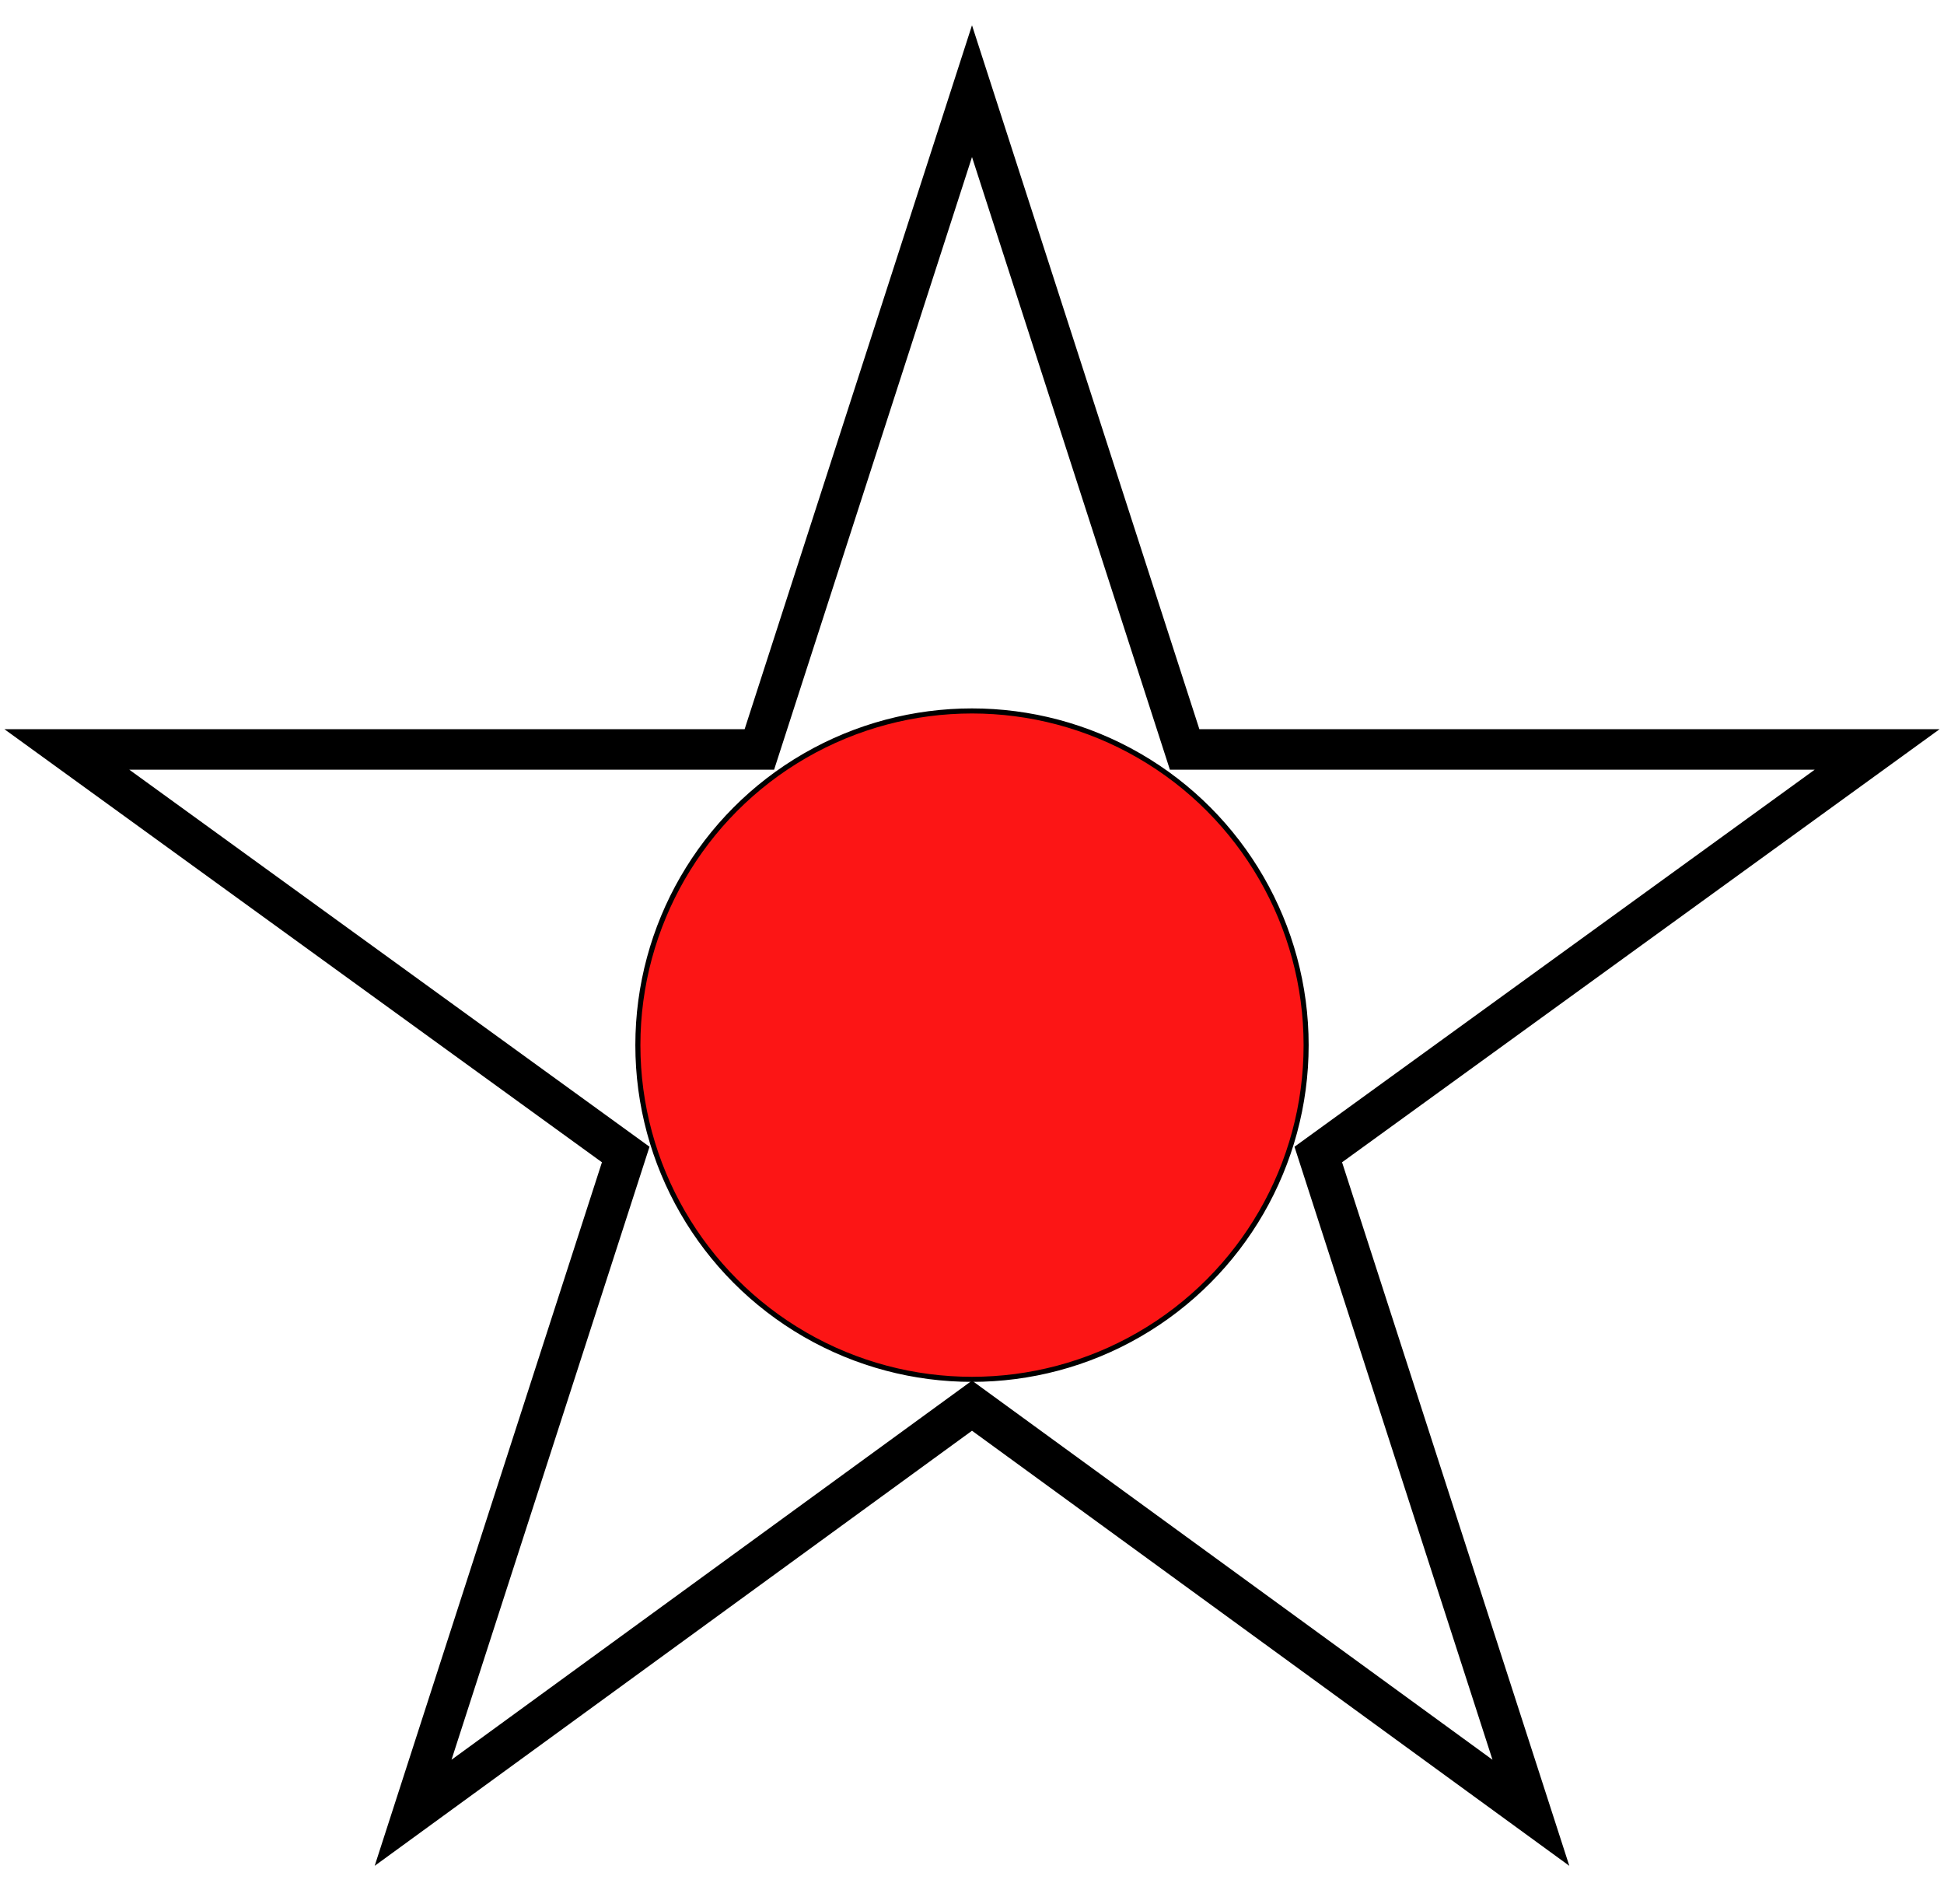
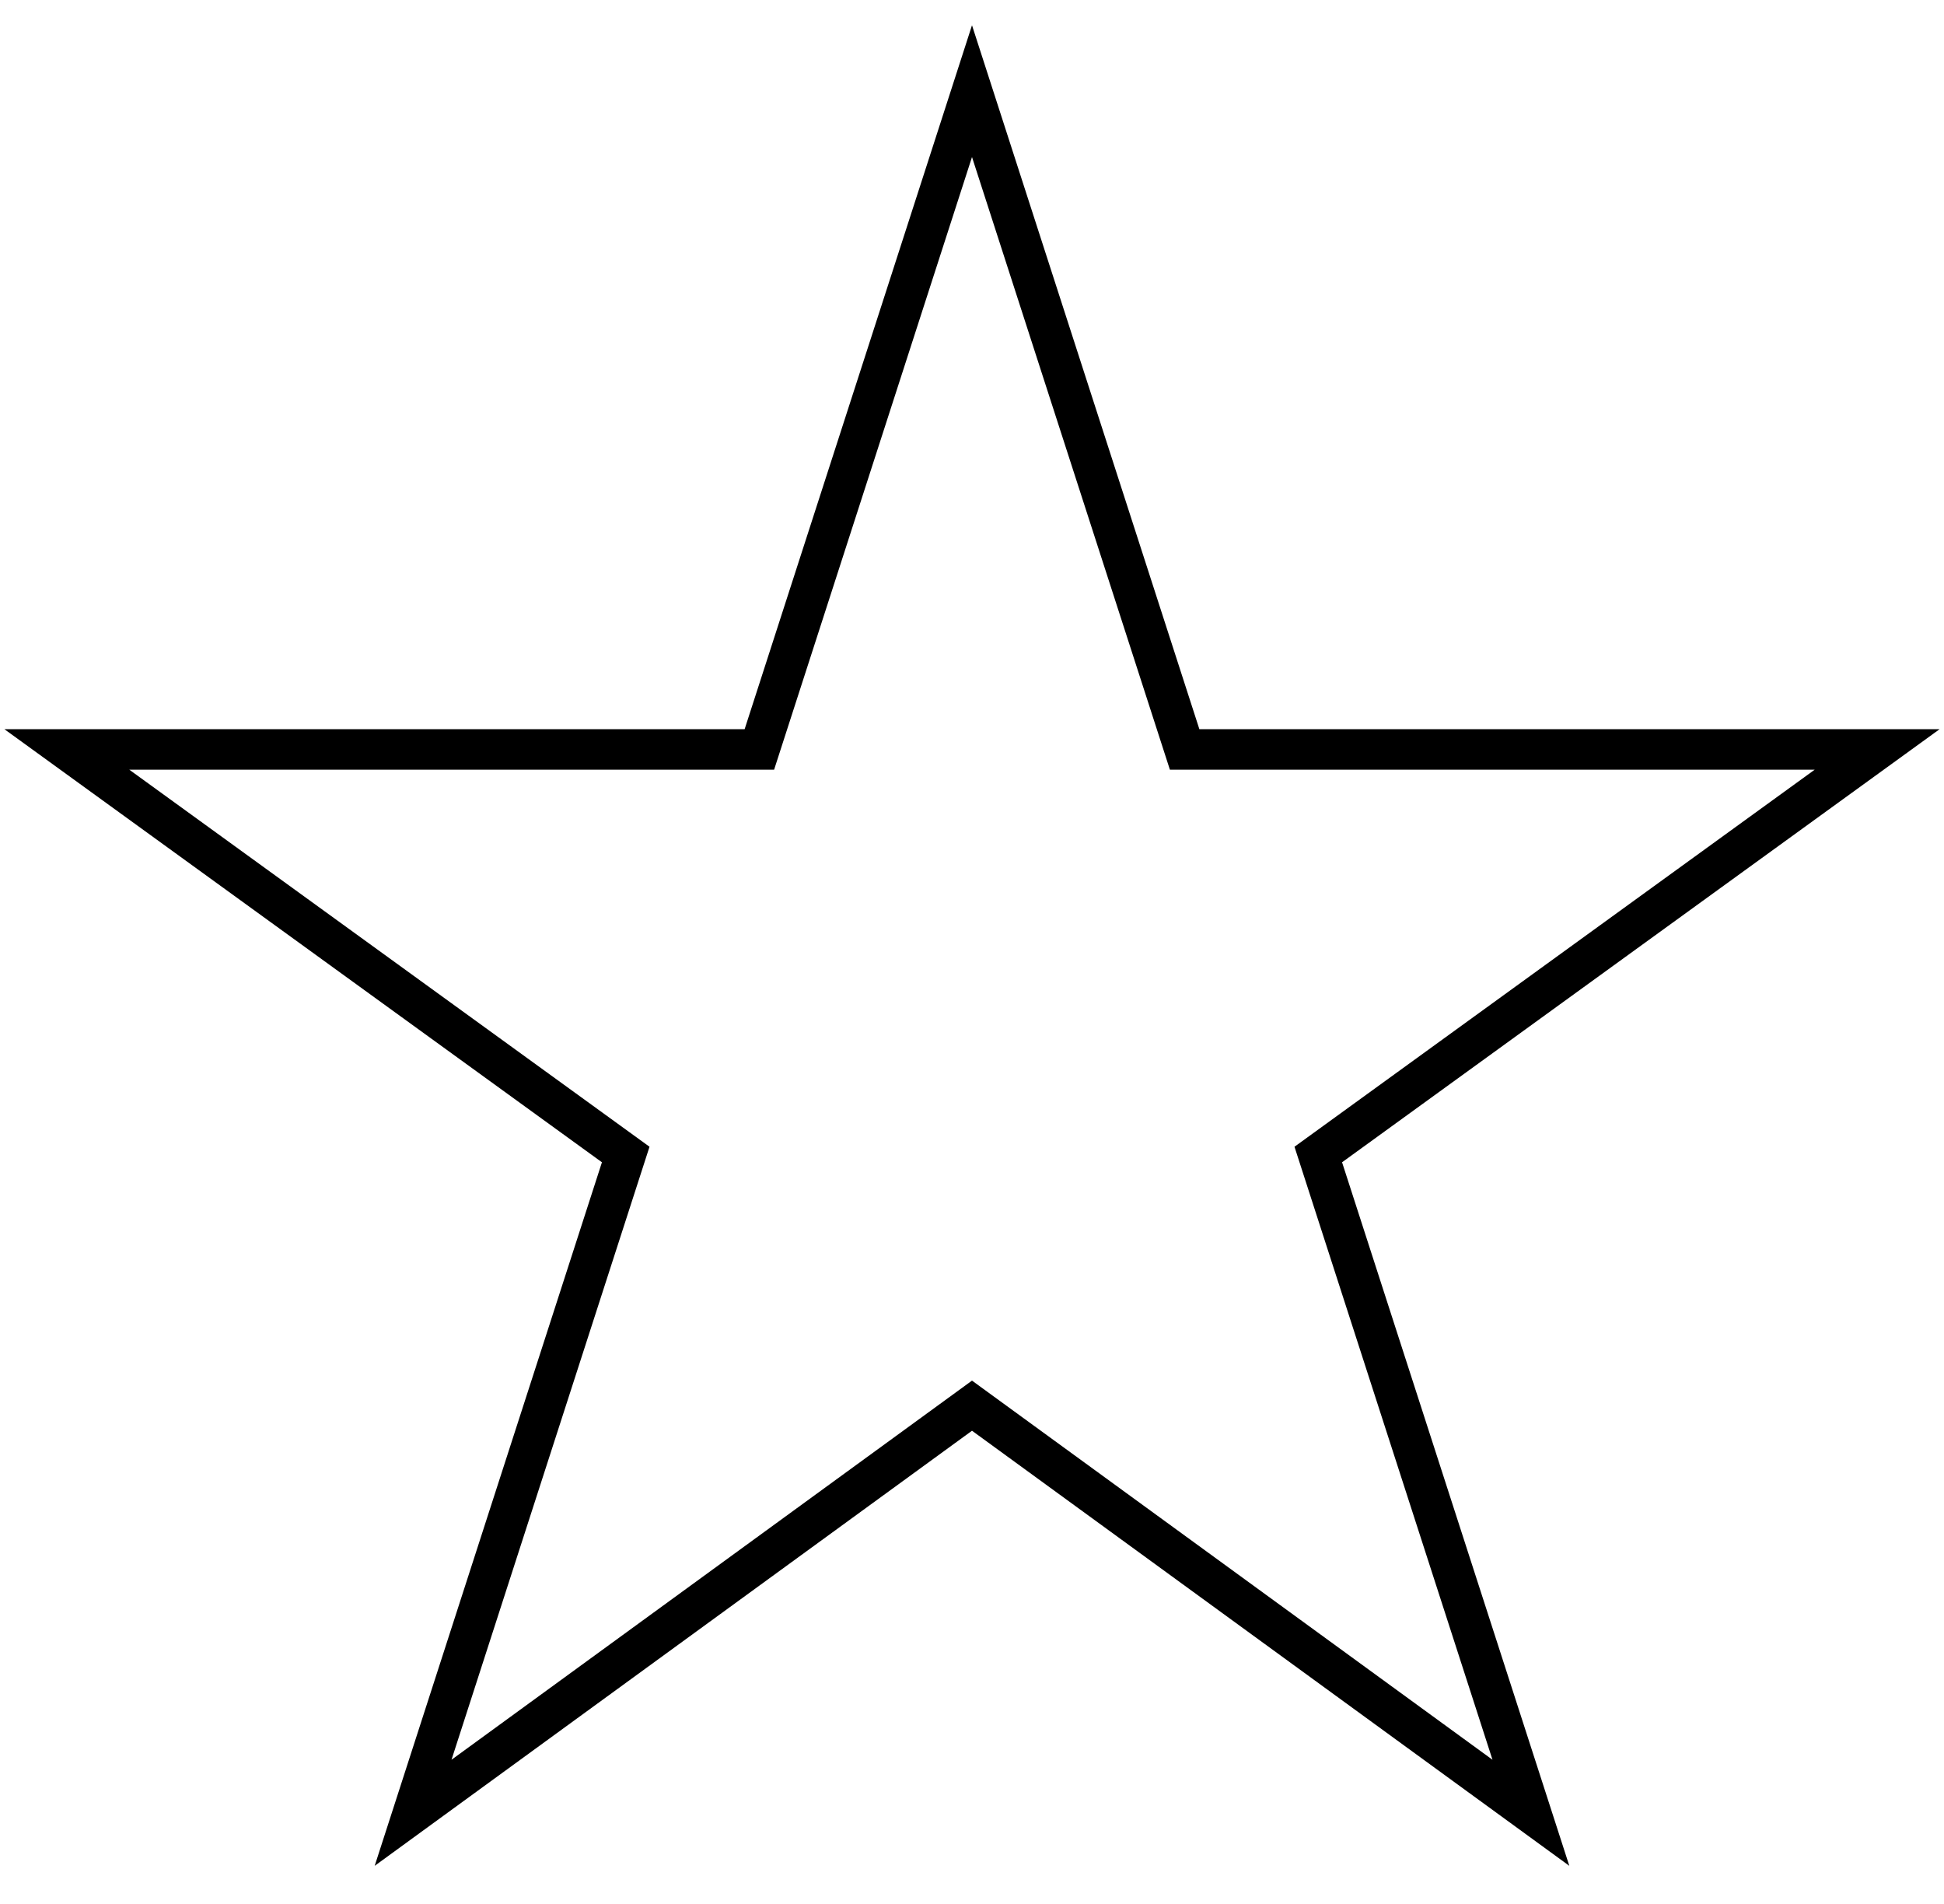
<svg xmlns="http://www.w3.org/2000/svg" version="1.1" id="Layer_2" x="0px" y="0px" viewBox="0 0 96 94" style="enable-background:new 0 0 96 94;" xml:space="preserve">
  <style type="text/css">
	.st0{fill:#FC1515;stroke:#000000;stroke-width:0.25;stroke-miterlimit:10;}
	.st1{fill:none;stroke:#000000;stroke-width:2;stroke-miterlimit:10;}
</style>
  <g>
-     <circle class="st0" cx="48" cy="51.6" r="16.5" />
    <polygon class="st1" points="48,4.5 58.5,37 92.7,37 65.1,57 75.6,89.5 48,69.4 20.4,89.5 30.9,57 3.3,37 37.5,37  " />
  </g>
</svg>